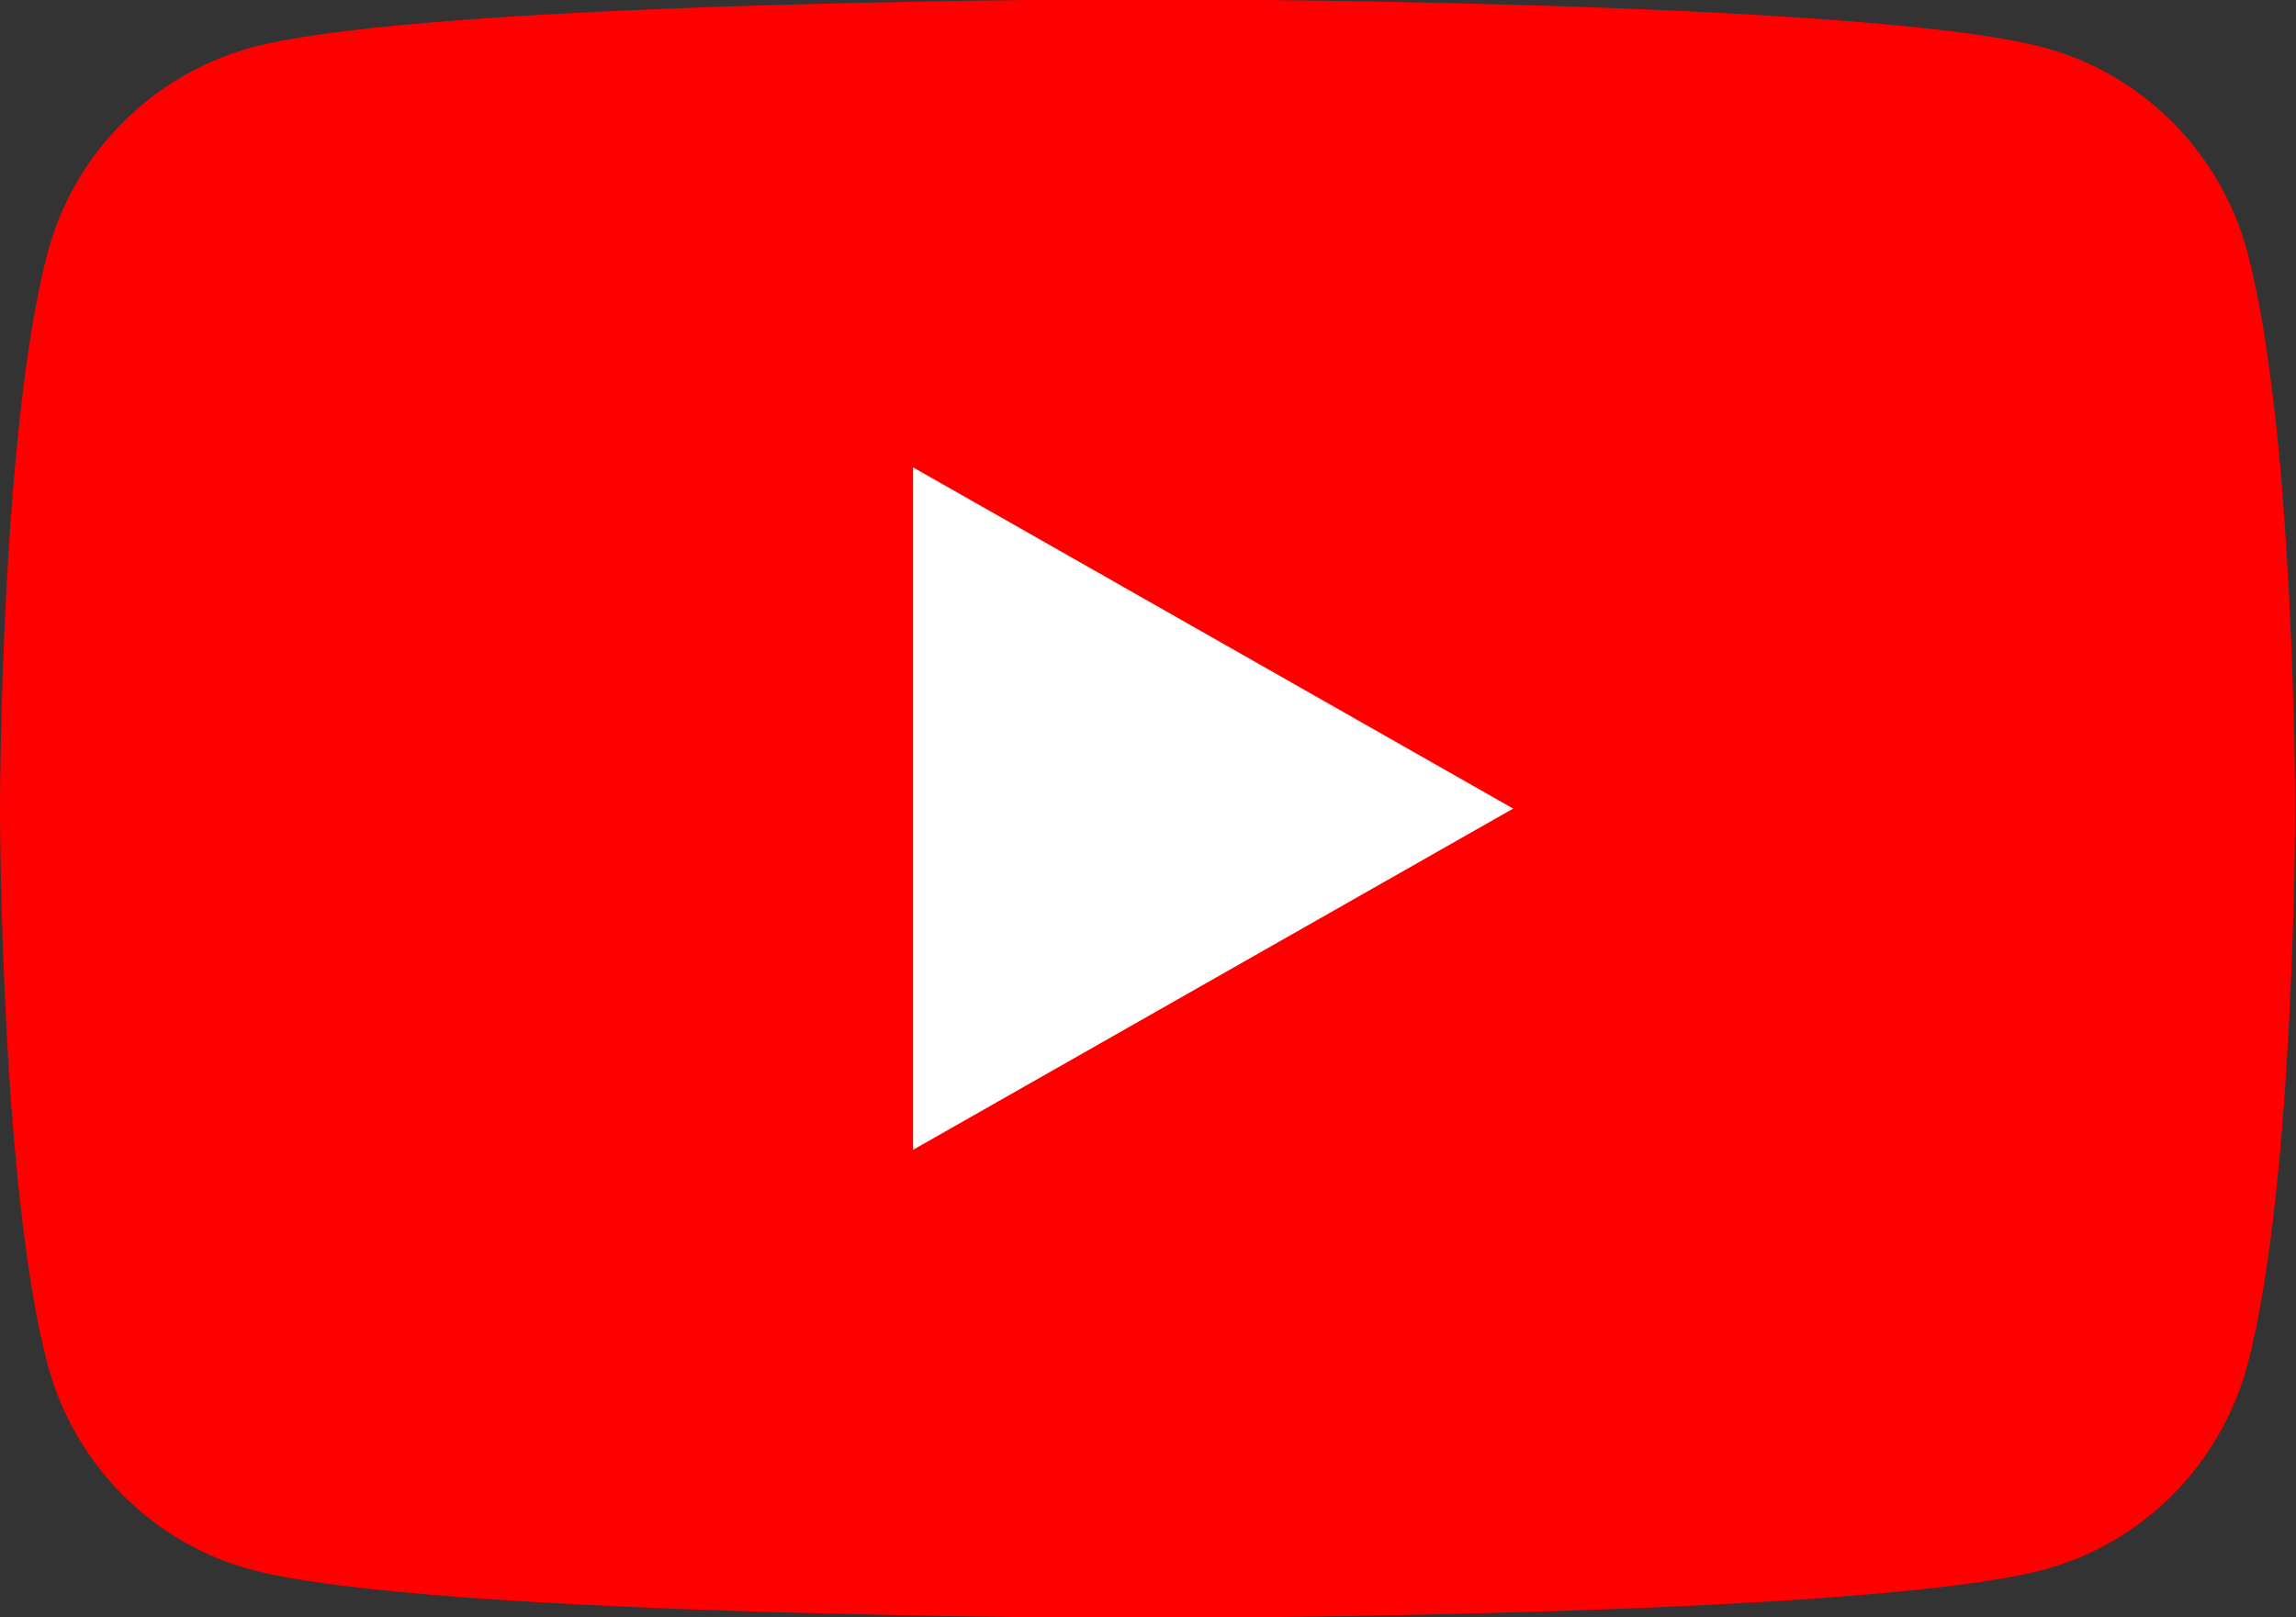
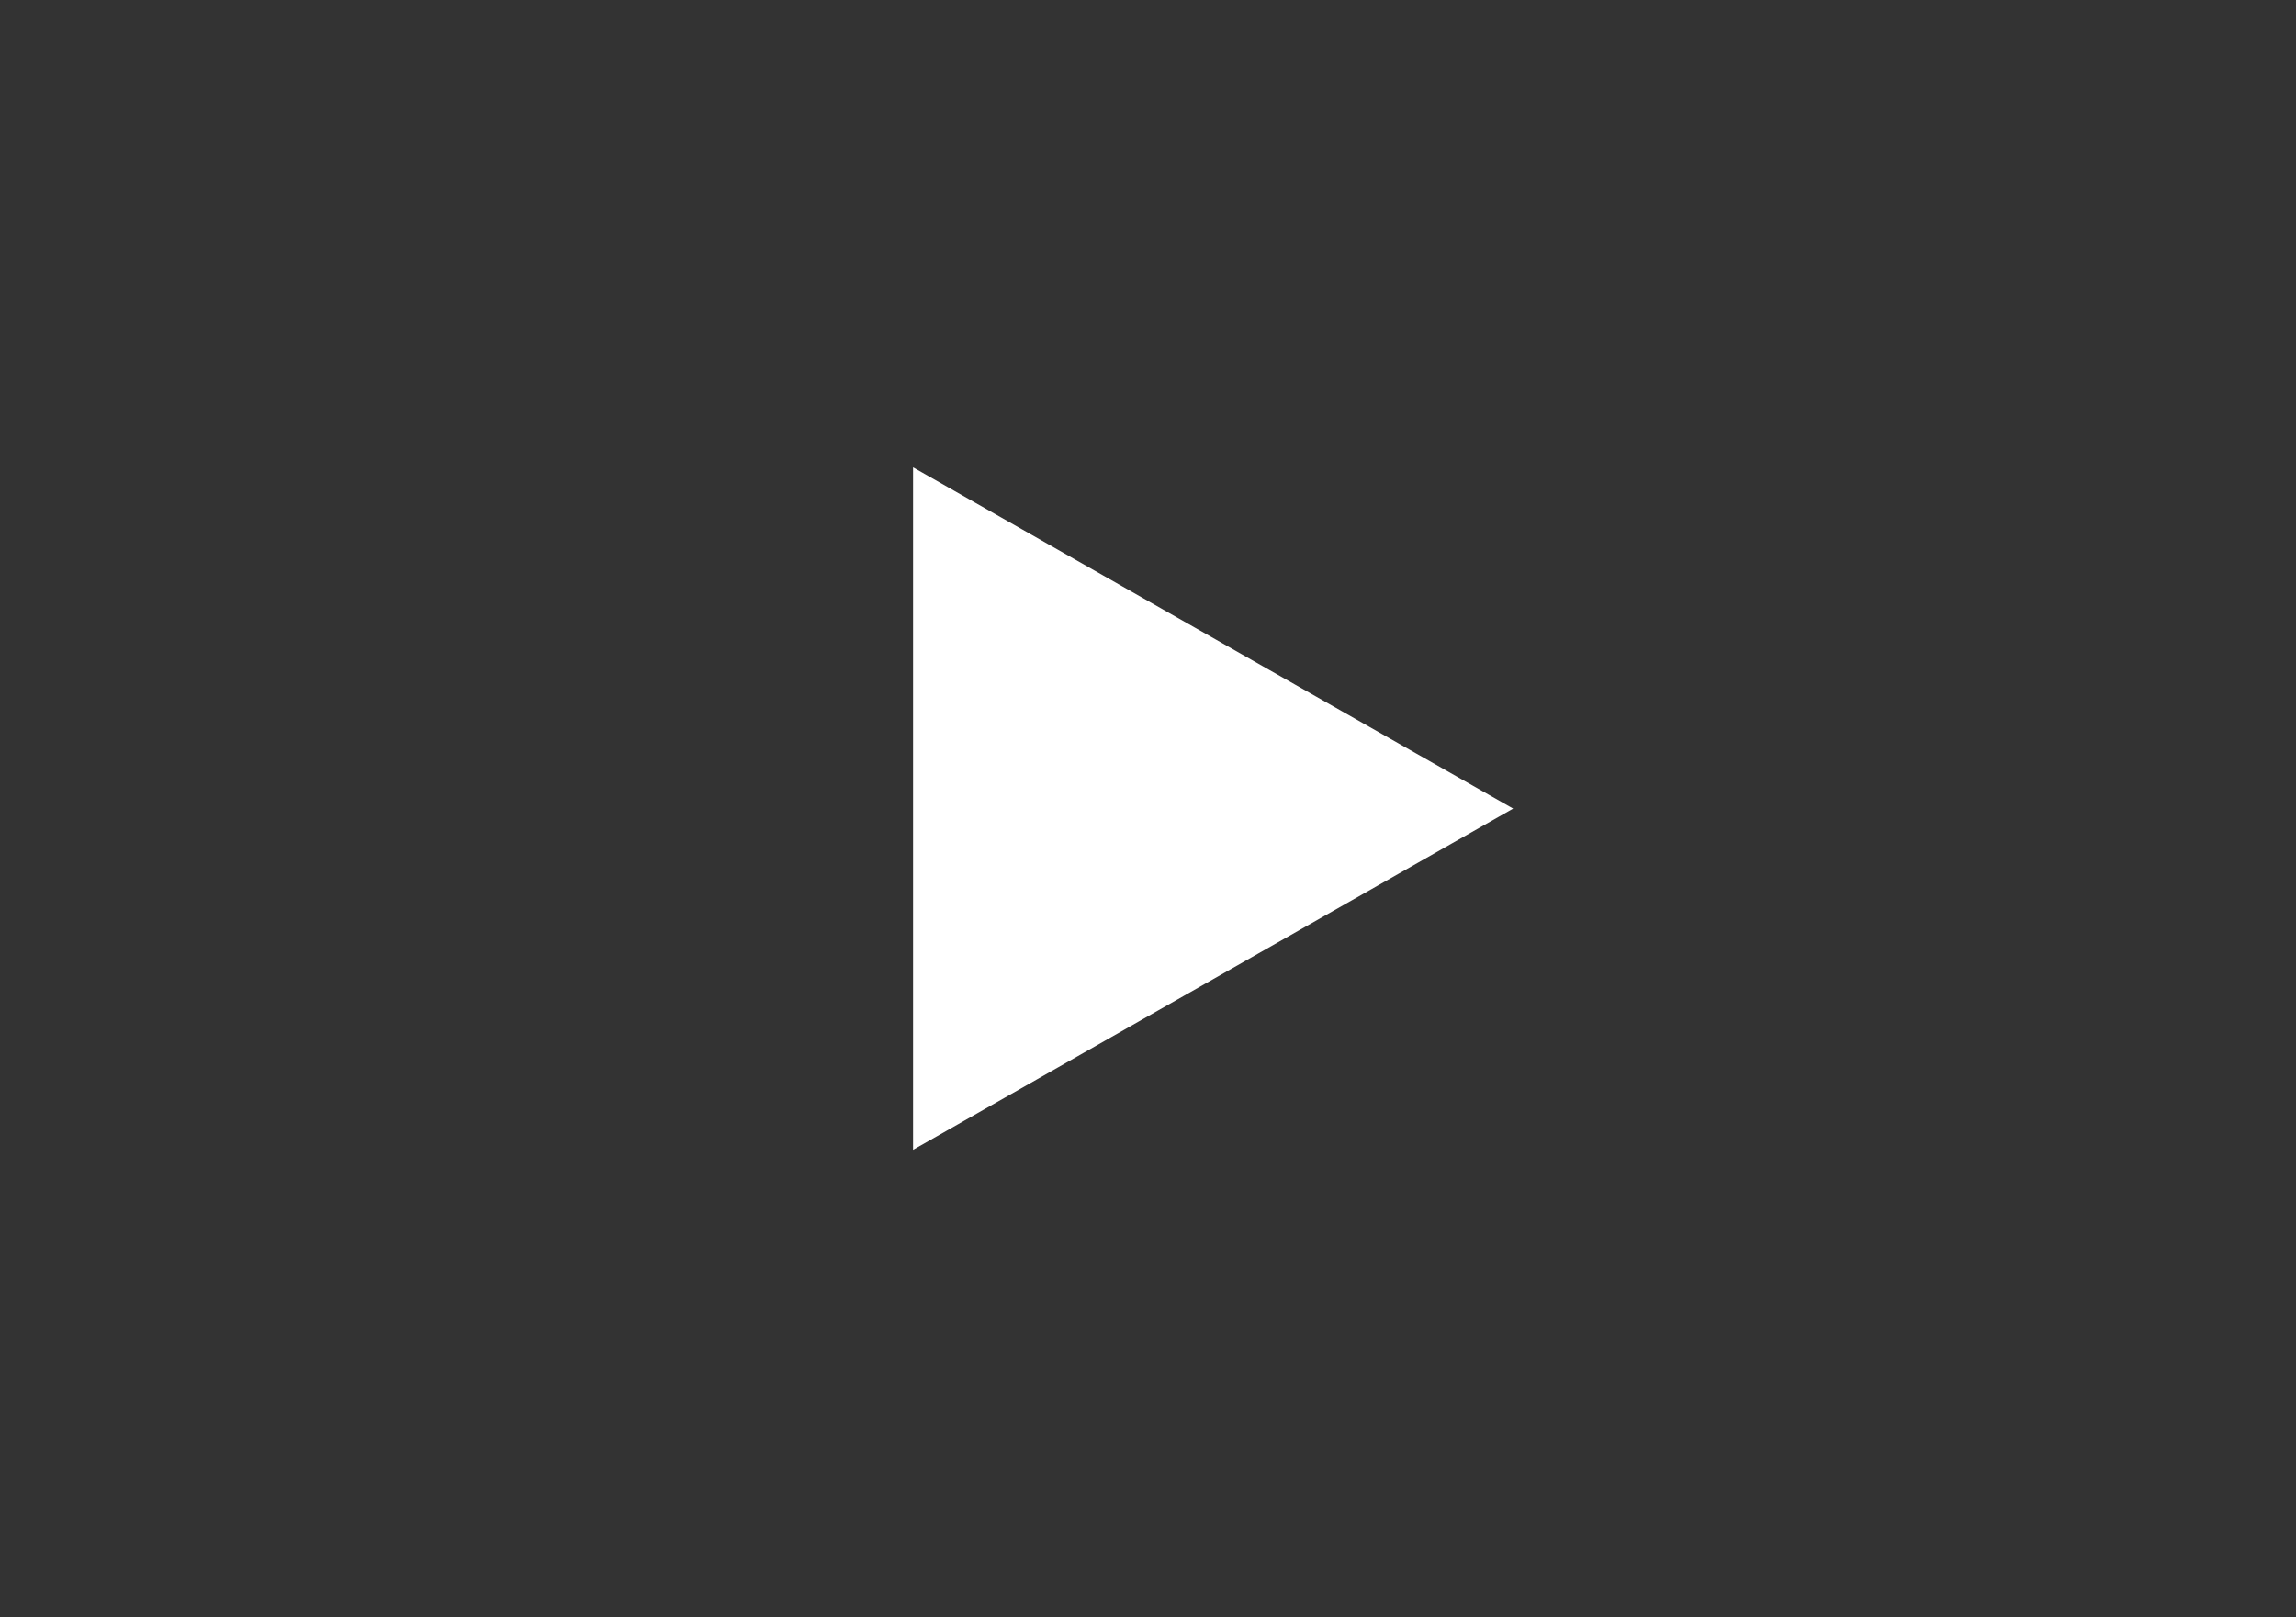
<svg xmlns="http://www.w3.org/2000/svg" id="_レイヤー_2" data-name="レイヤー 2" width="28.39" height="20" viewBox="0 0 28.39 20">
  <rect x="0" y="0" width="28.39" height="20" fill="#333333" stroke="none" />
  <g id="_レイヤー_1-2" data-name="レイヤー 1">
    <g>
-       <path d="M27.79,3.12c-.33-1.23-1.29-2.2-2.51-2.53-2.21-.6-11.09-.6-11.09-.6,0,0-8.88,0-11.09.6C1.88.93.92,1.89.59,3.12c-.59,2.23-.59,6.88-.59,6.88,0,0,0,4.65.59,6.88.33,1.23,1.29,2.2,2.51,2.53,2.21.6,11.09.6,11.09.6,0,0,8.88,0,11.09-.6,1.22-.33,2.18-1.3,2.51-2.53.59-2.23.59-6.88.59-6.88,0,0,0-4.65-.59-6.88Z" fill="red" stroke-width="0" />
      <polygon points="11.29 14.22 18.71 10 11.29 5.78 11.29 14.22" fill="#fff" stroke-width="0" />
    </g>
  </g>
</svg>